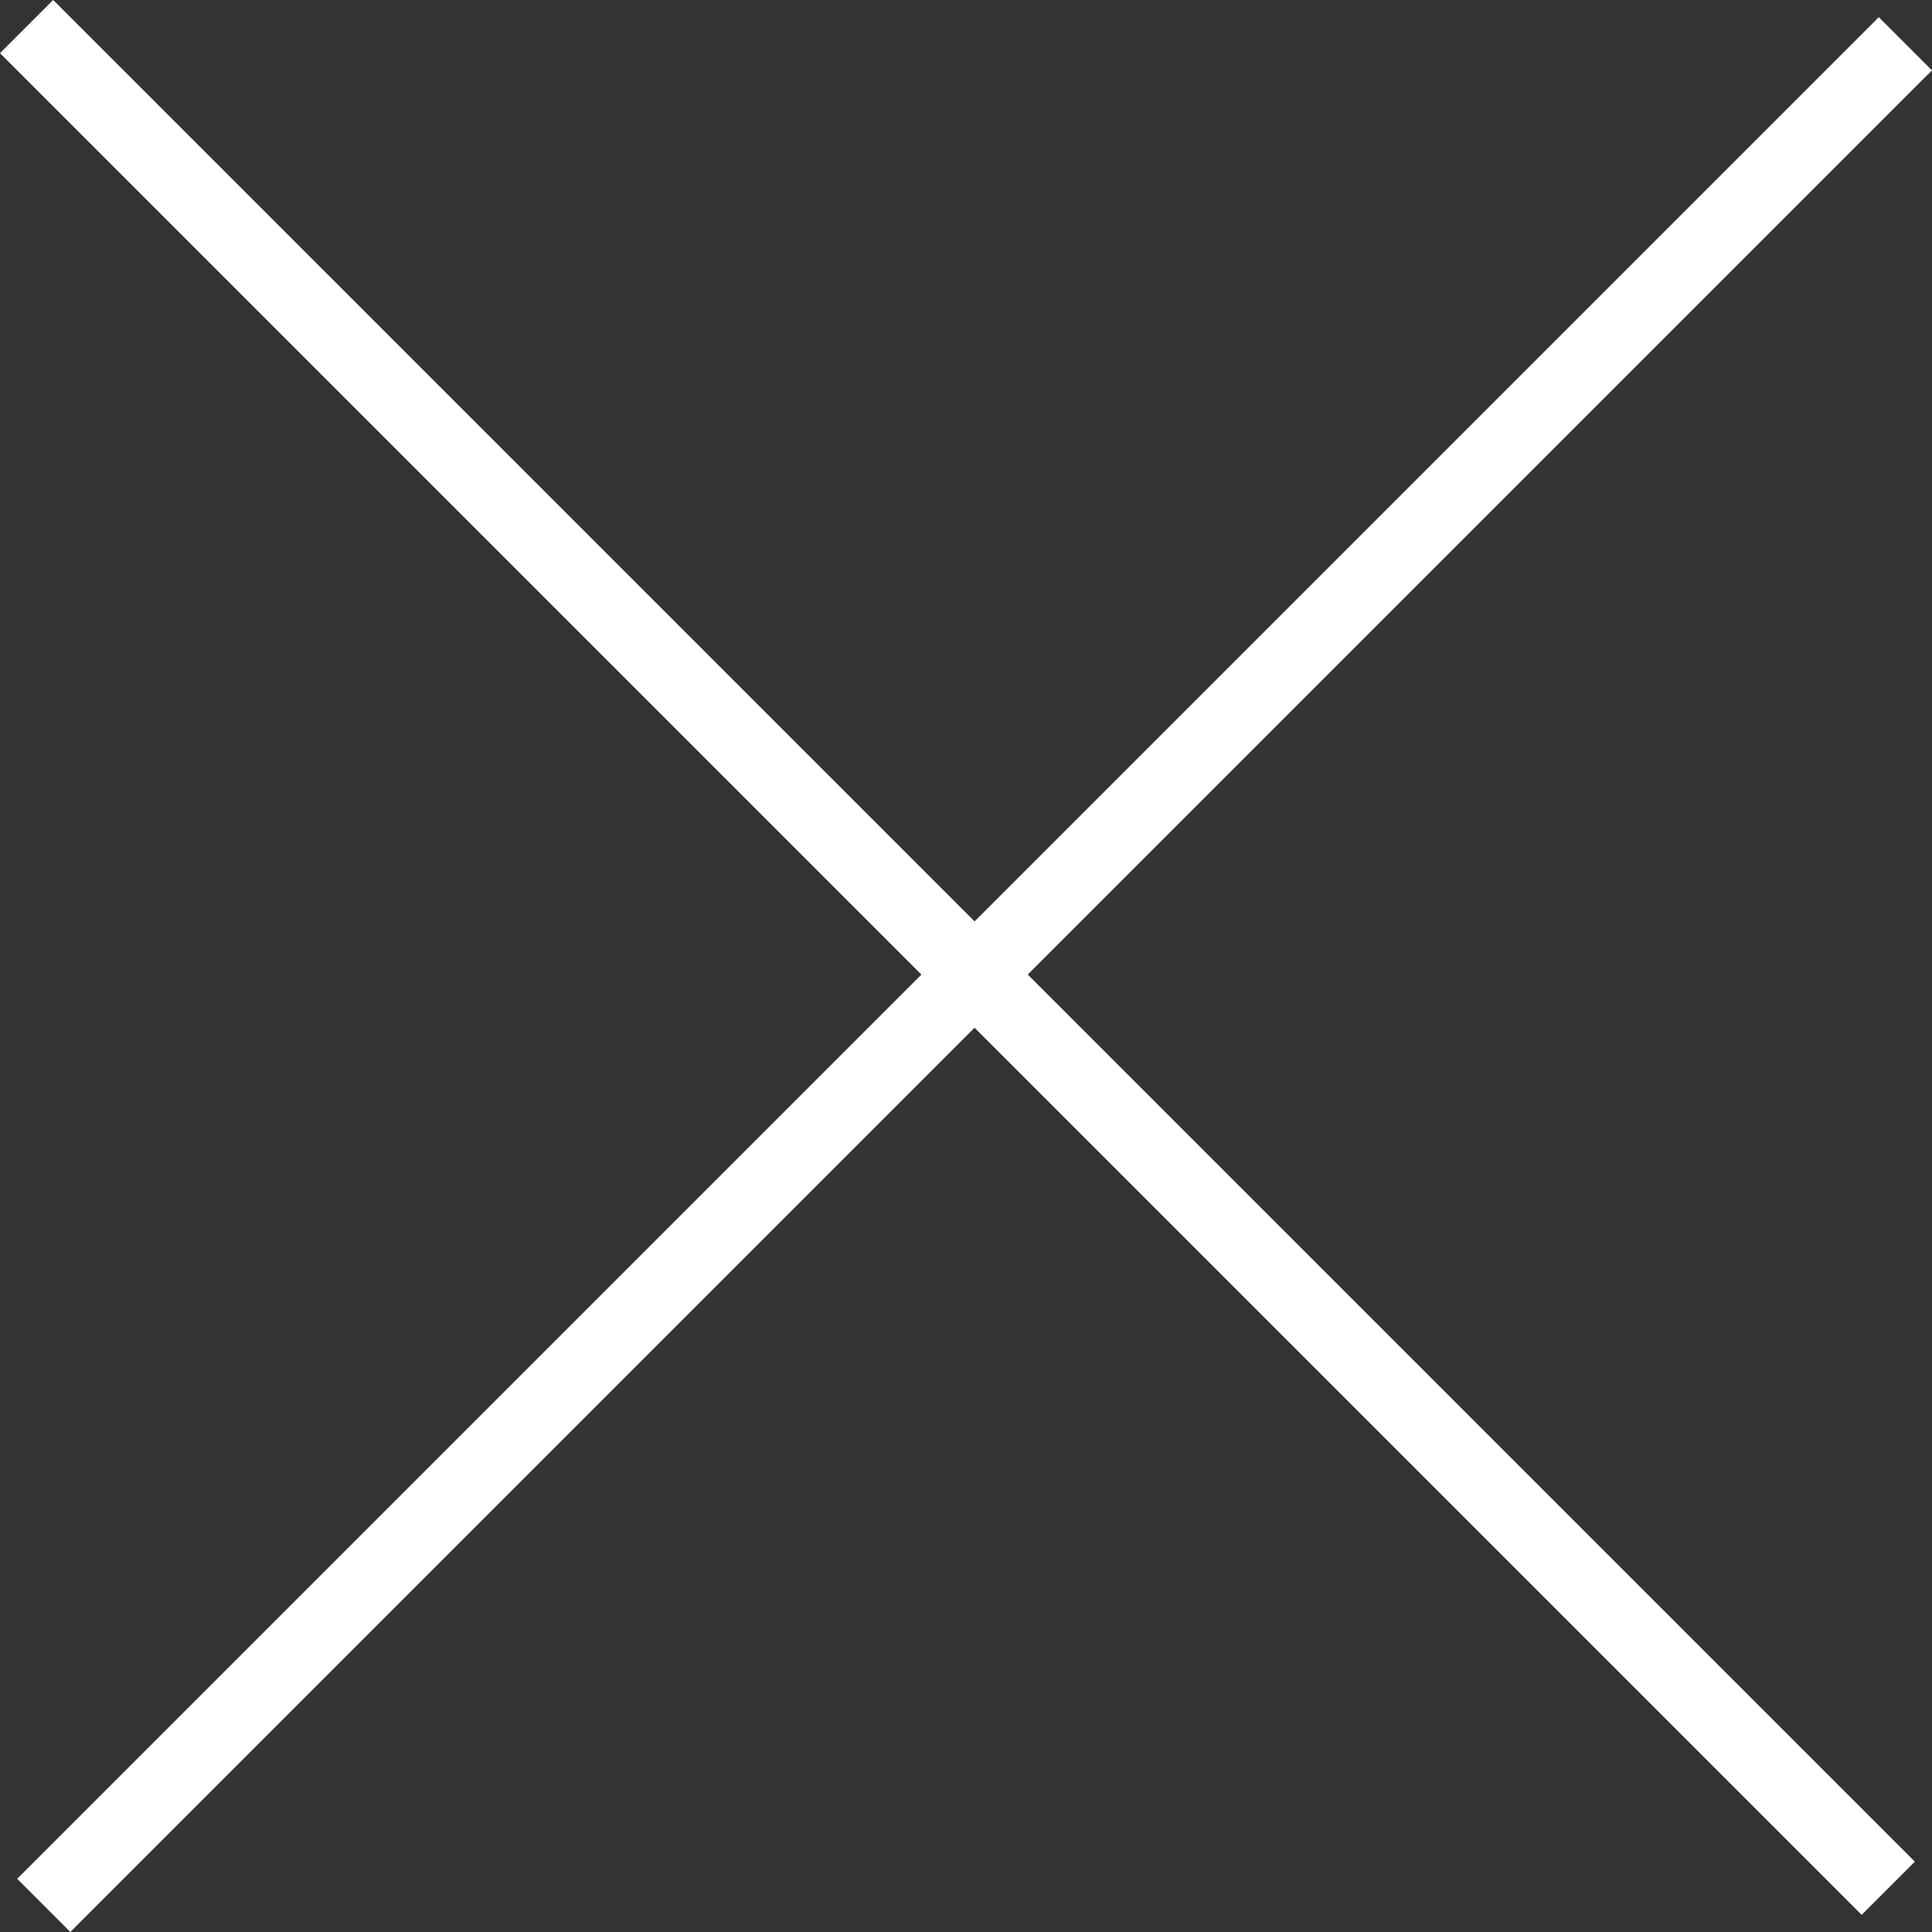
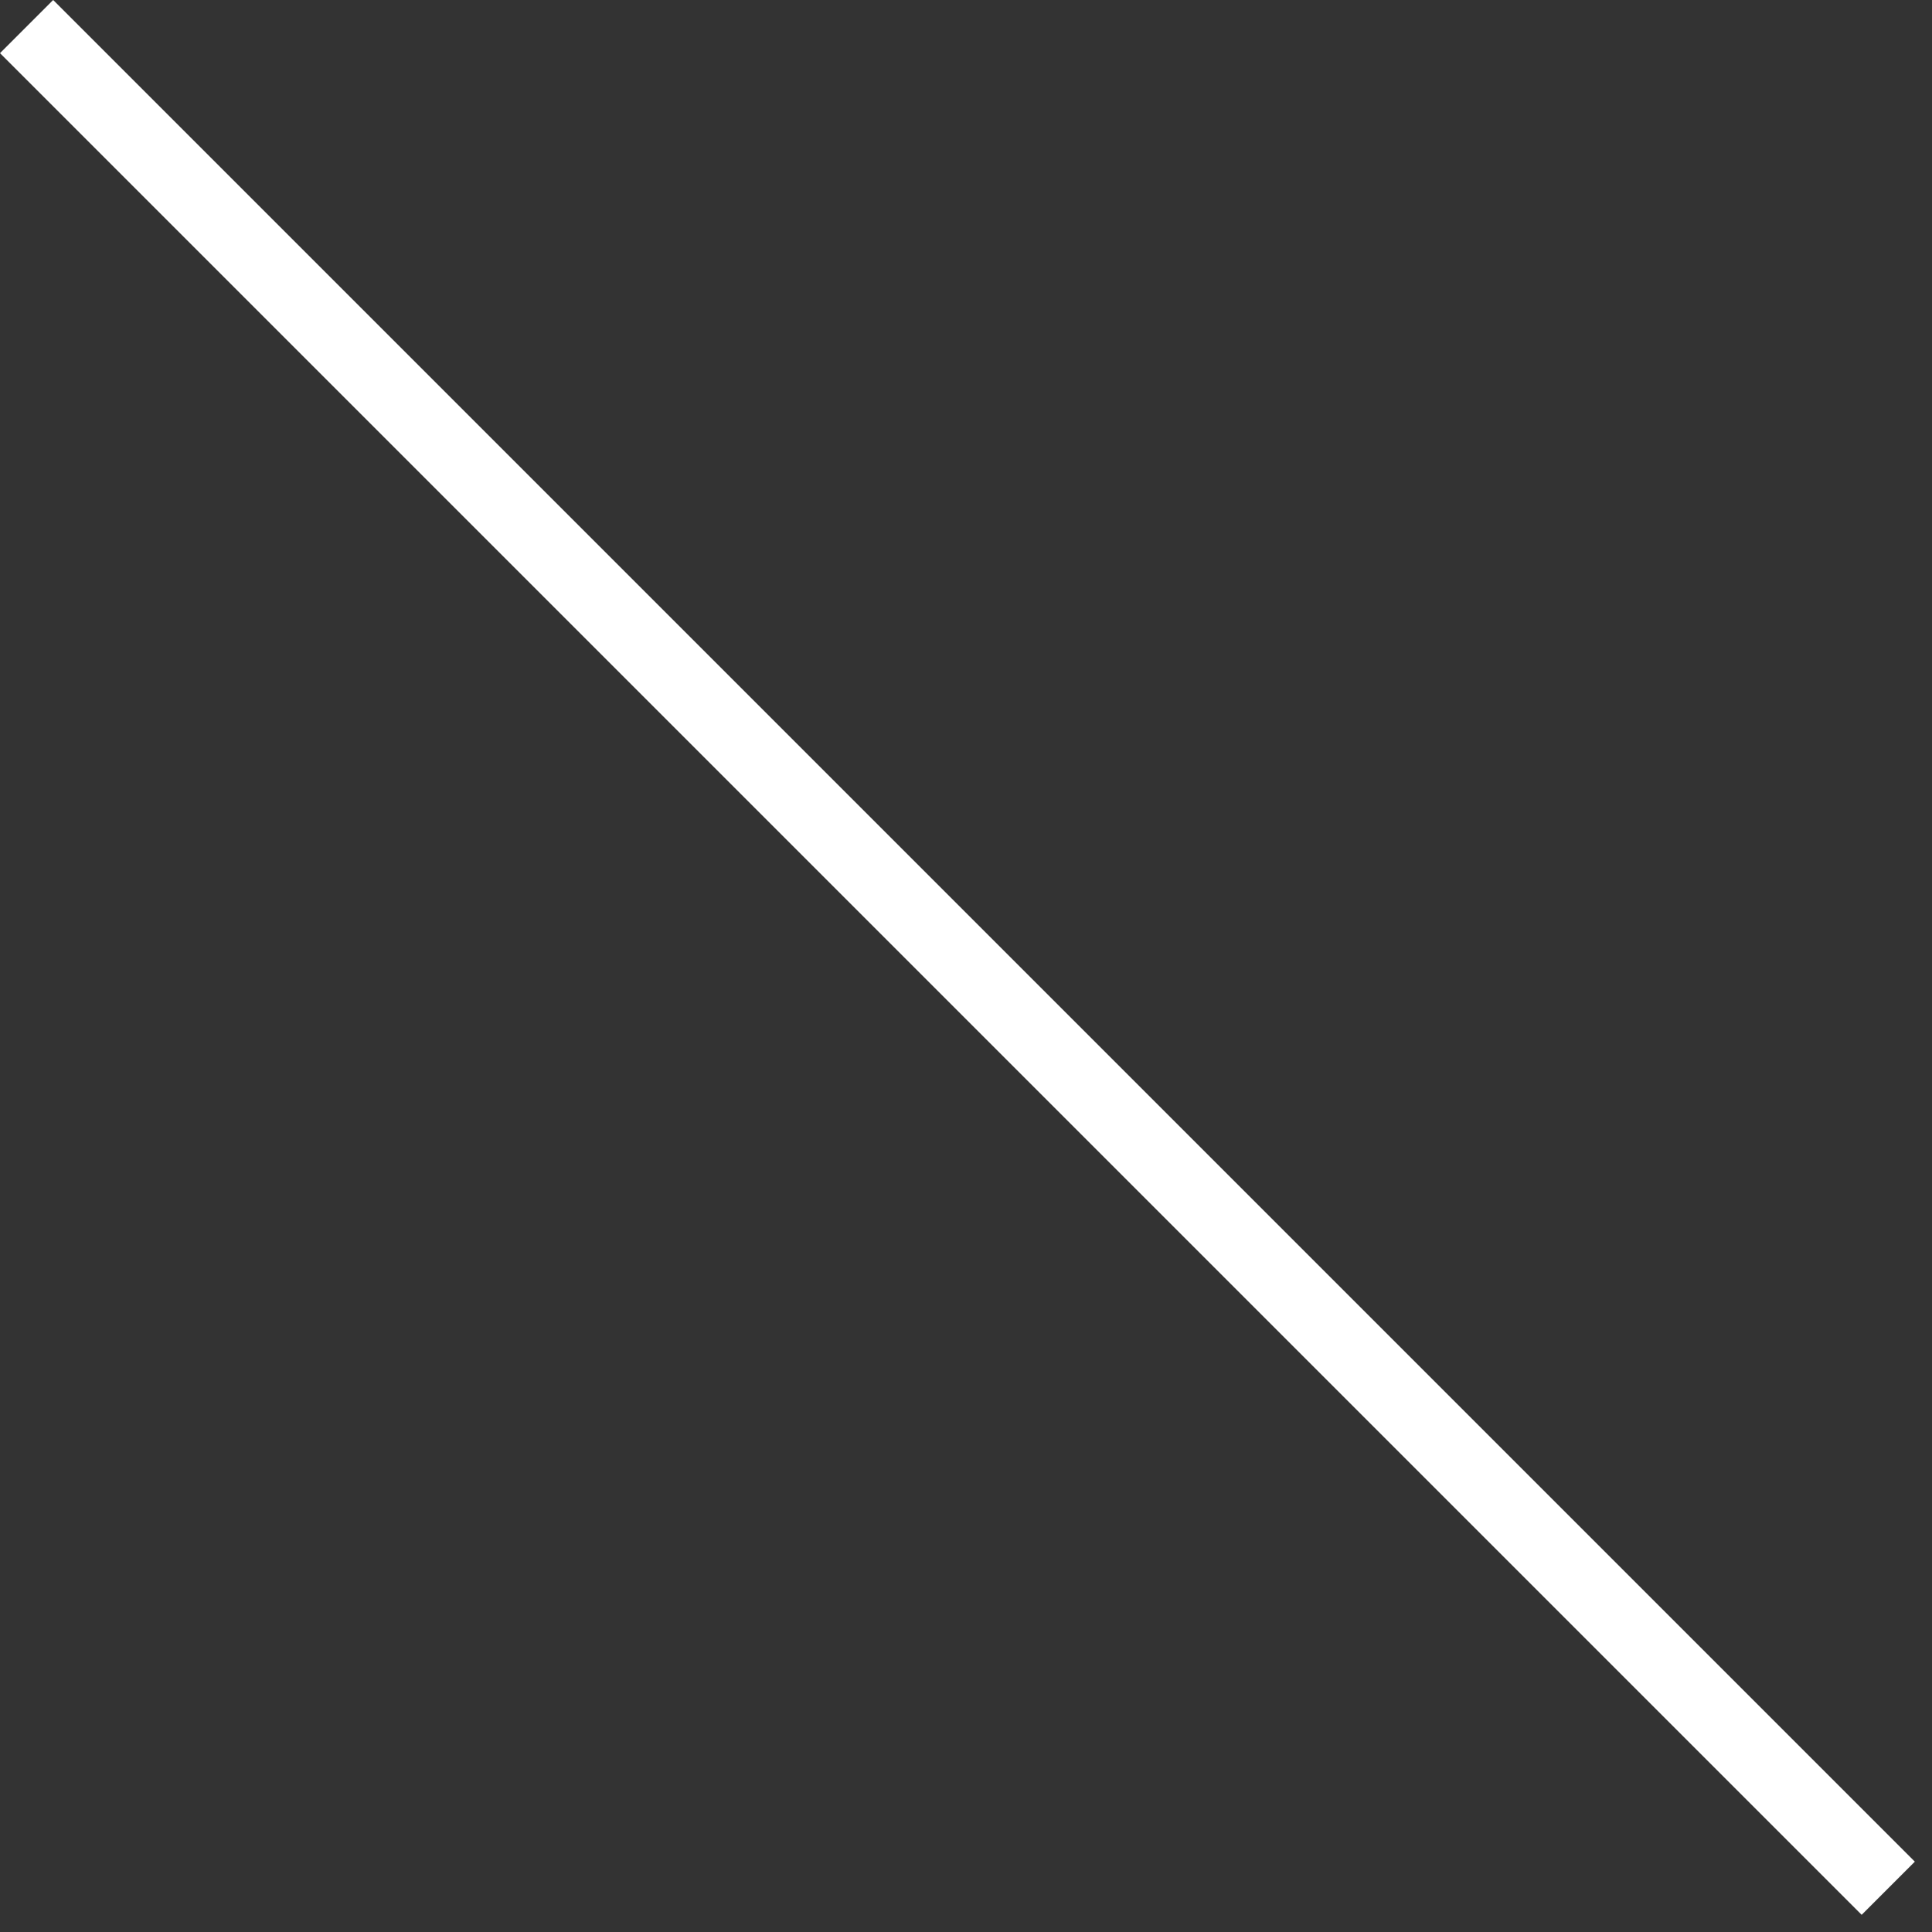
<svg xmlns="http://www.w3.org/2000/svg" width="25" height="25" viewBox="0 0 25 25" fill="none">
  <rect x="0" y="0" width="25" height="25" fill="#333333" stroke="none" />
  <rect x="0.688" width="34.068" height="0.973" transform="rotate(45 0.688 0)" fill="white" />
-   <rect x="0.222" y="24.312" width="34.068" height="0.973" transform="rotate(-45 0.222 24.312)" fill="white" />
</svg>